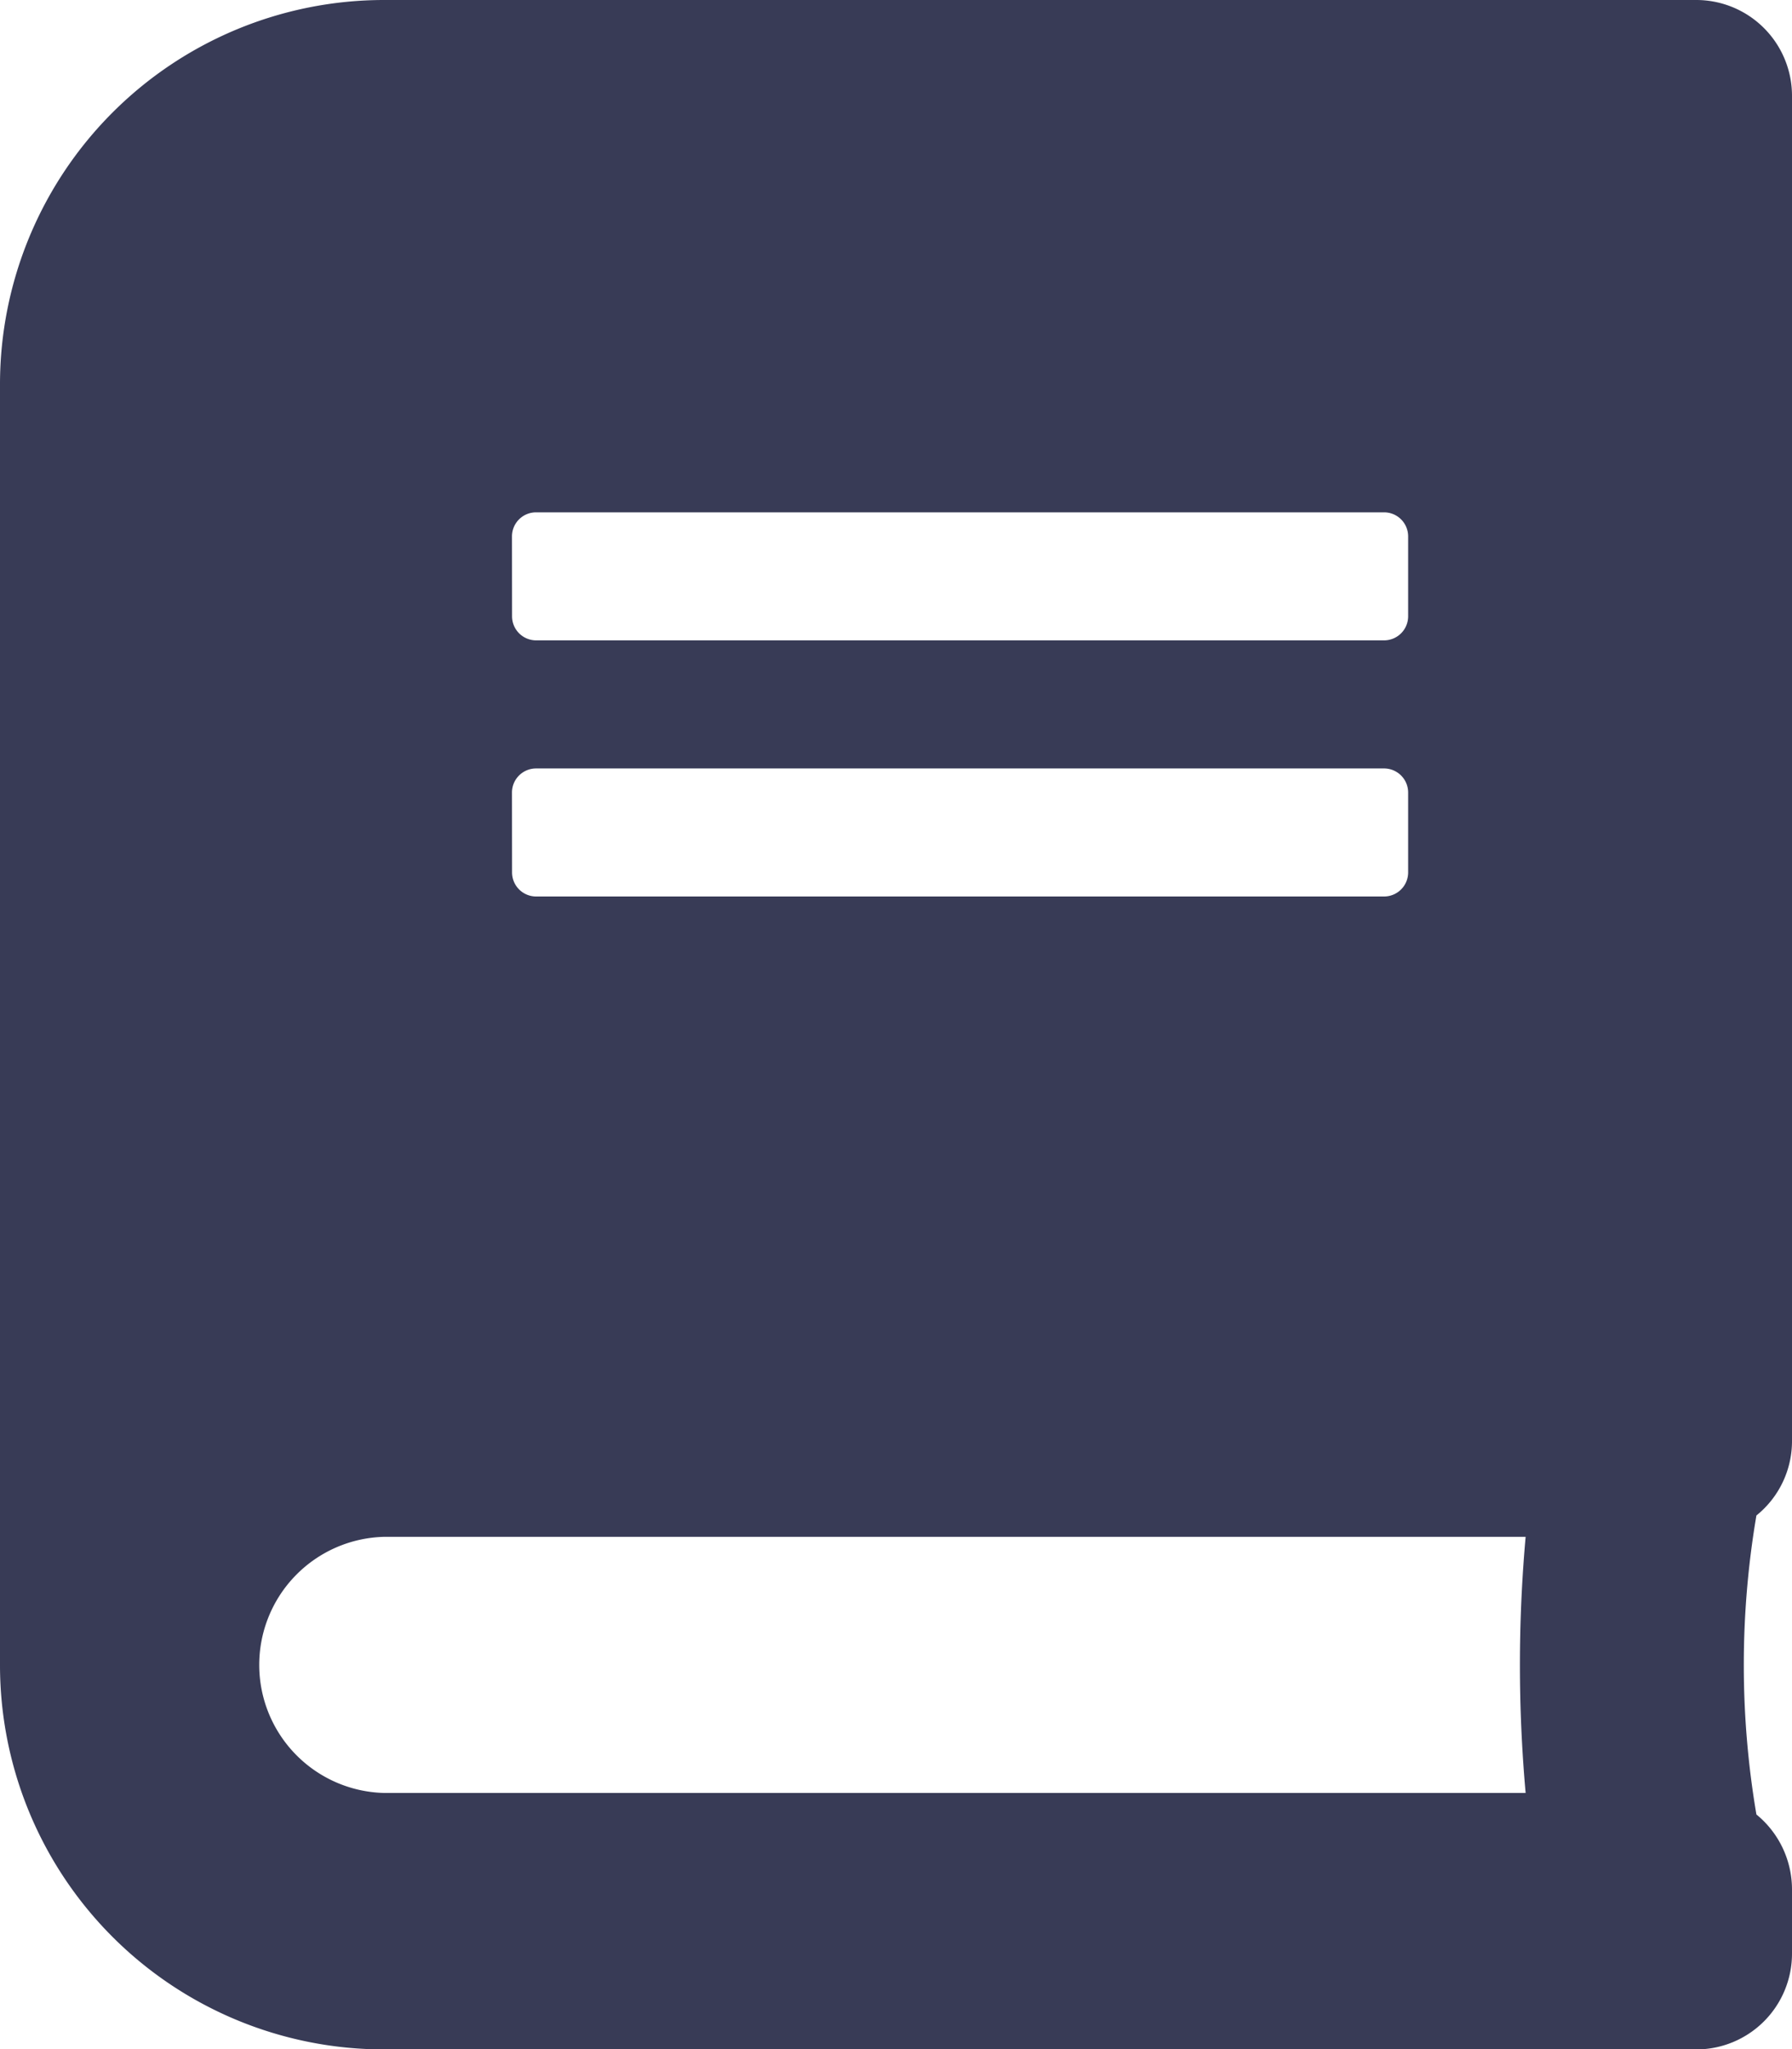
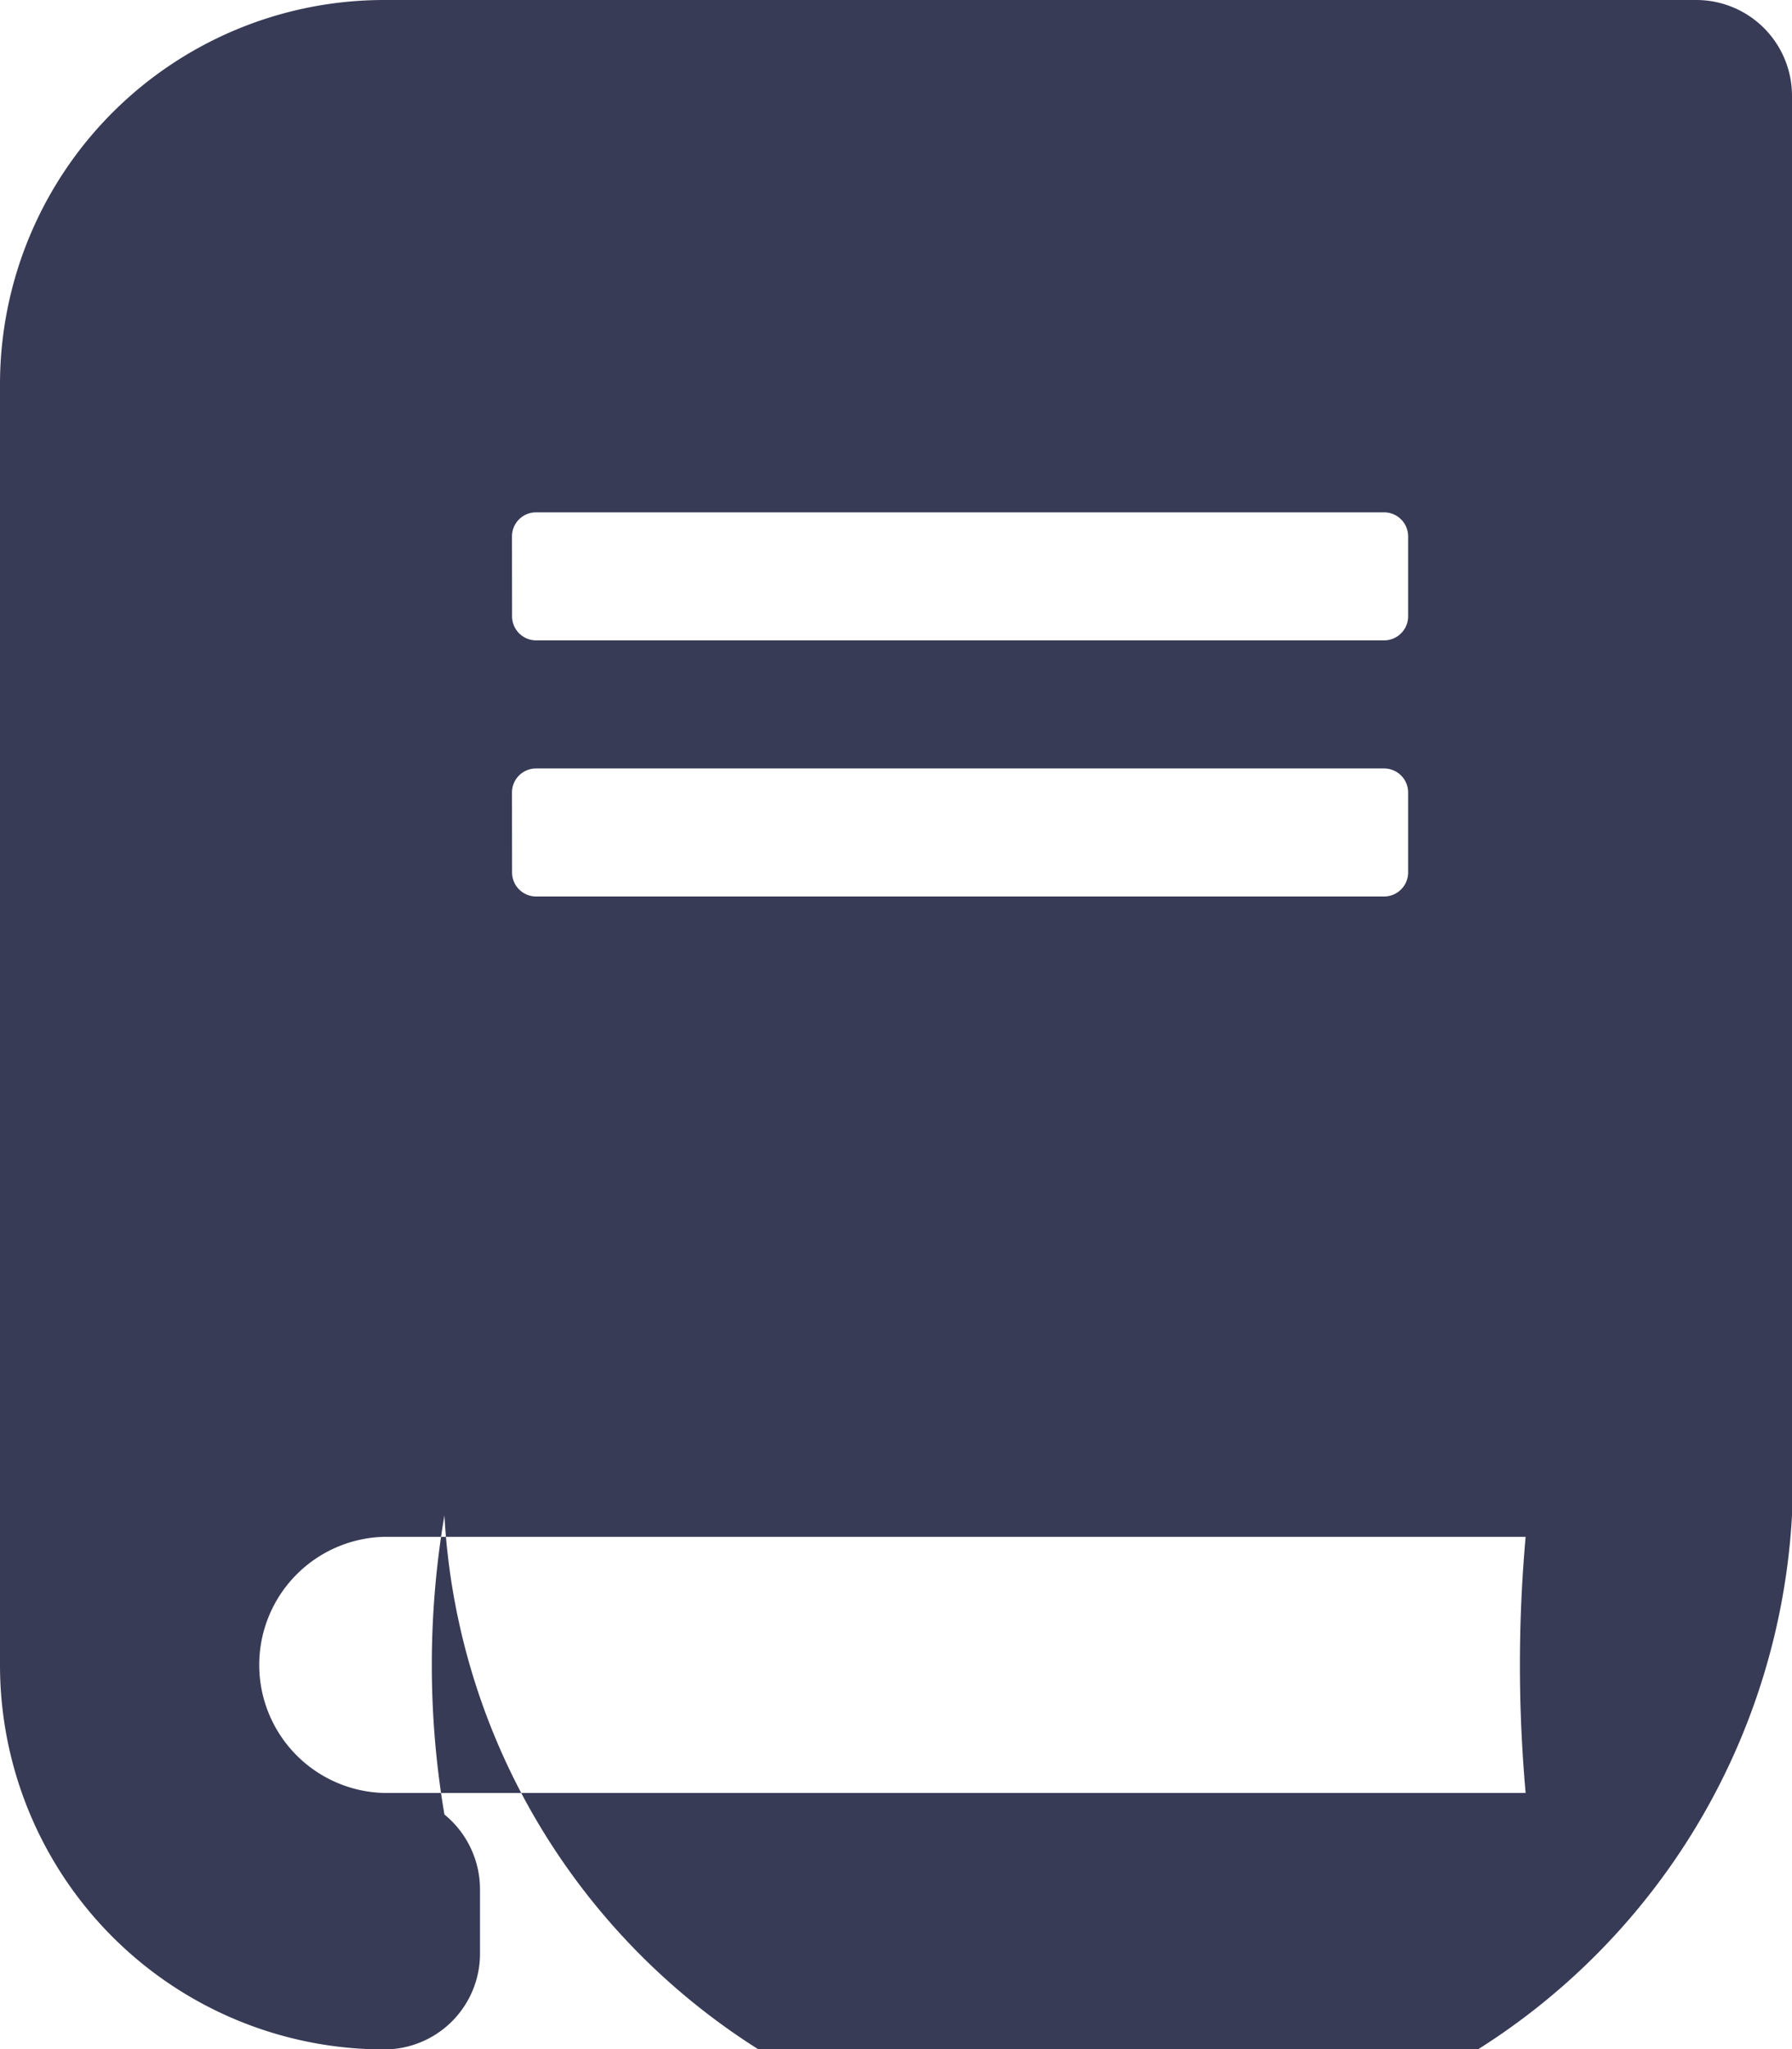
<svg xmlns="http://www.w3.org/2000/svg" width="21.75" height="24.857" viewBox="0 0 21.75 24.857">
-   <path id="Icon_awesome-book" data-name="Icon awesome-book" d="M21.75,17.478V1.165A1.162,1.162,0,0,0,20.585,0H4.661A4.662,4.662,0,0,0,0,4.661V20.2a4.662,4.662,0,0,0,4.661,4.661H20.585a1.162,1.162,0,0,0,1.165-1.165v-.777a1.174,1.174,0,0,0-.432-.908,10.827,10.827,0,0,1,0-3.627A1.157,1.157,0,0,0,21.75,17.478ZM6.214,6.506a.292.292,0,0,1,.291-.291H16.8a.292.292,0,0,1,.291.291v.971a.292.292,0,0,1-.291.291H6.506a.292.292,0,0,1-.291-.291Zm0,3.107a.292.292,0,0,1,.291-.291H16.8a.292.292,0,0,1,.291.291v.971a.292.292,0,0,1-.291.291H6.506a.292.292,0,0,1-.291-.291Zm12.3,12.137H4.661a1.554,1.554,0,0,1,0-3.107H18.517A17.478,17.478,0,0,0,18.517,21.75Z" fill="#383b56" />
+   <path id="Icon_awesome-book" data-name="Icon awesome-book" d="M21.75,17.478V1.165A1.162,1.162,0,0,0,20.585,0H4.661A4.662,4.662,0,0,0,0,4.661V20.2a4.662,4.662,0,0,0,4.661,4.661a1.162,1.162,0,0,0,1.165-1.165v-.777a1.174,1.174,0,0,0-.432-.908,10.827,10.827,0,0,1,0-3.627A1.157,1.157,0,0,0,21.75,17.478ZM6.214,6.506a.292.292,0,0,1,.291-.291H16.8a.292.292,0,0,1,.291.291v.971a.292.292,0,0,1-.291.291H6.506a.292.292,0,0,1-.291-.291Zm0,3.107a.292.292,0,0,1,.291-.291H16.8a.292.292,0,0,1,.291.291v.971a.292.292,0,0,1-.291.291H6.506a.292.292,0,0,1-.291-.291Zm12.3,12.137H4.661a1.554,1.554,0,0,1,0-3.107H18.517A17.478,17.478,0,0,0,18.517,21.75Z" fill="#383b56" />
</svg>